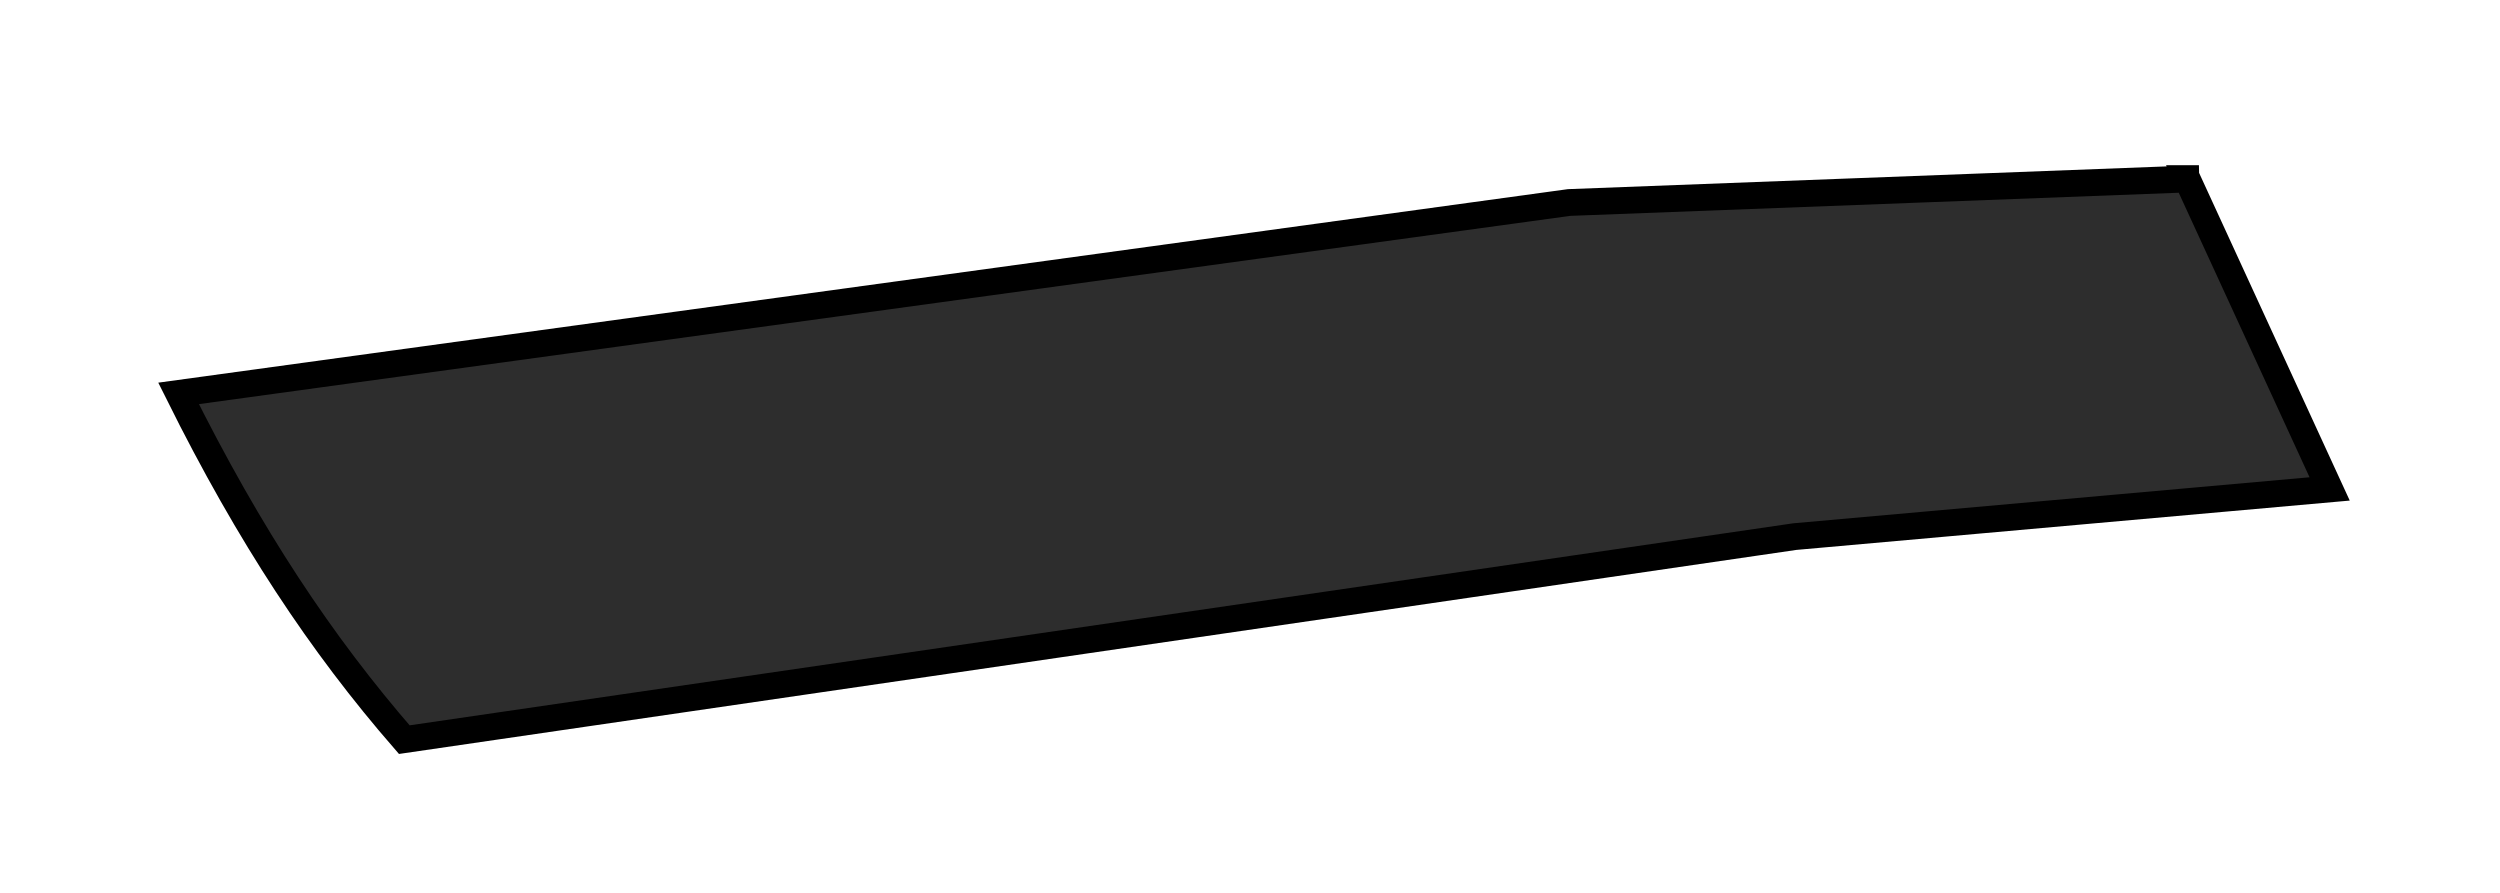
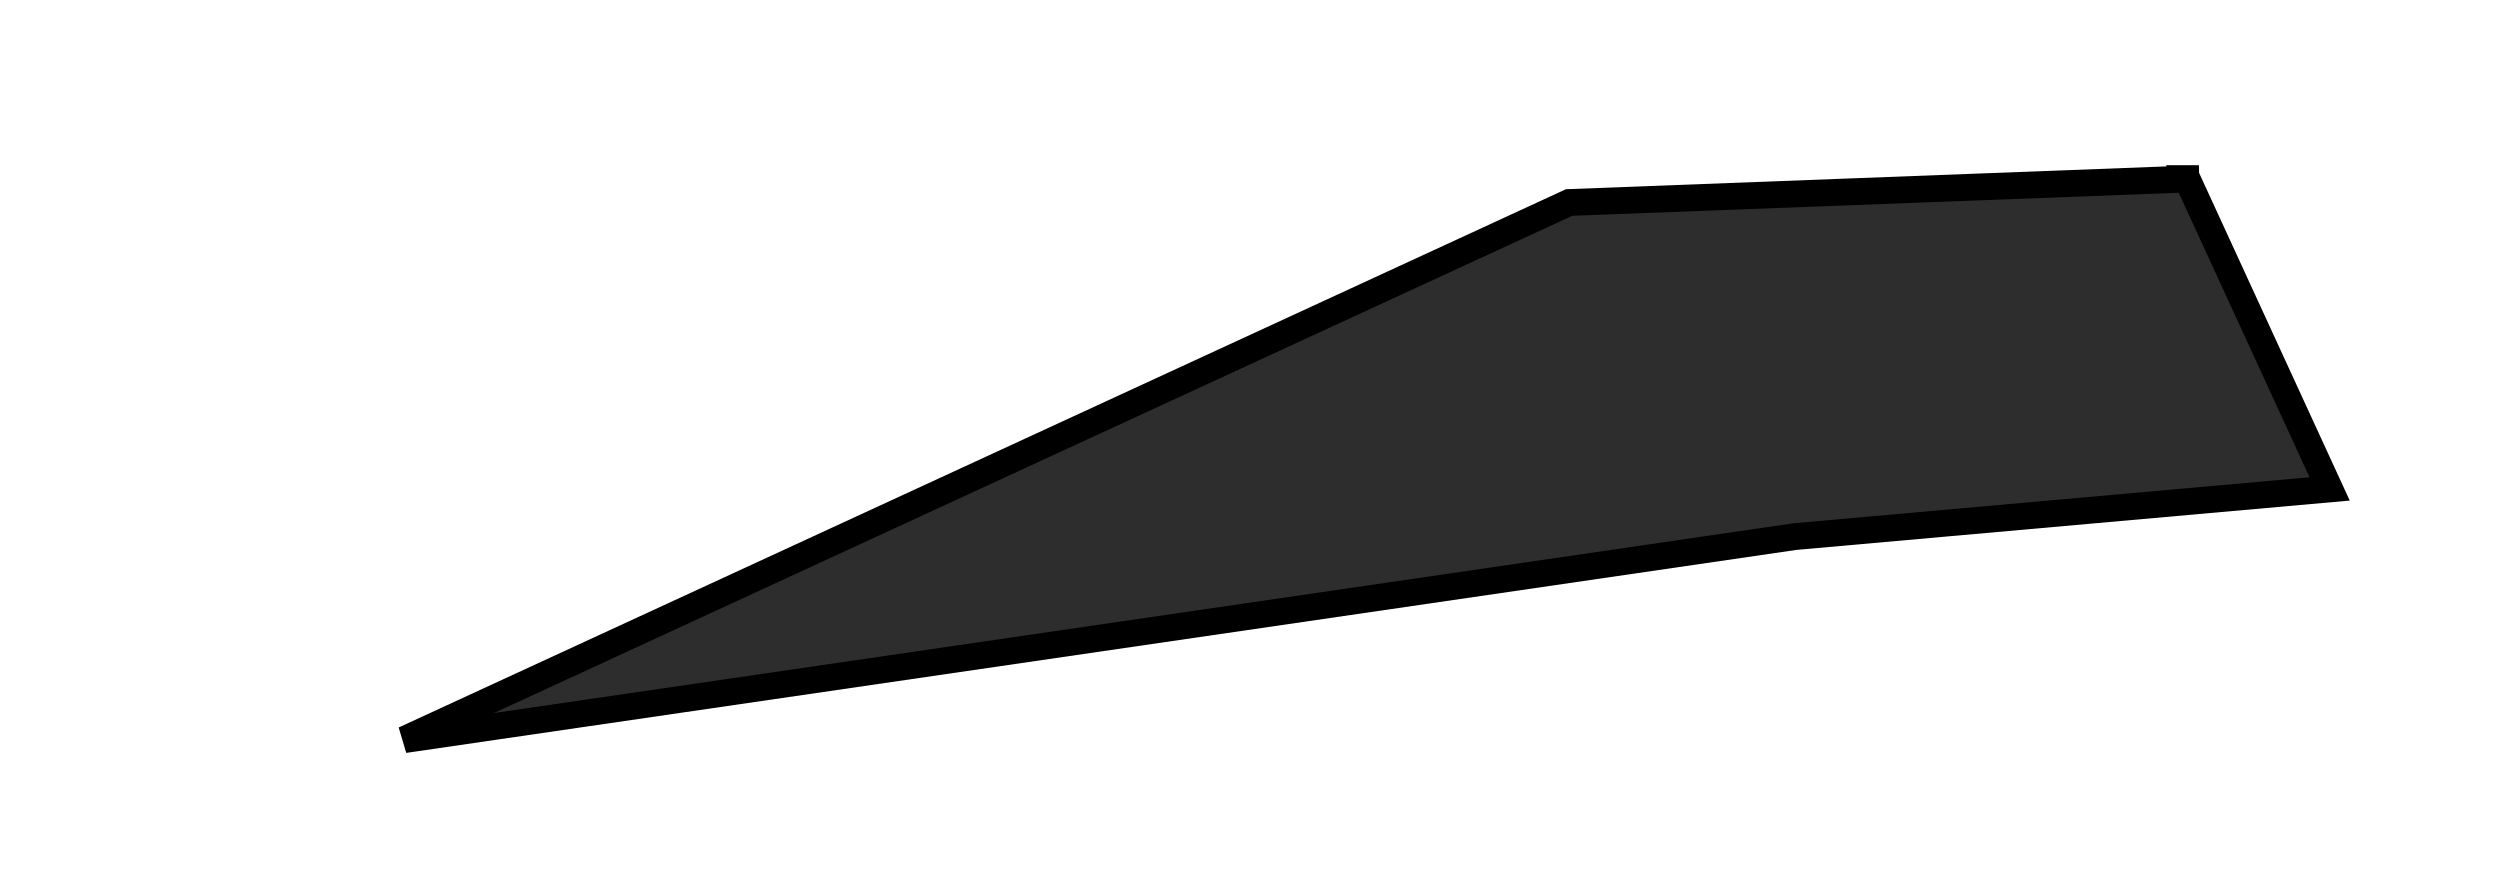
<svg xmlns="http://www.w3.org/2000/svg" fill="none" height="100%" overflow="visible" preserveAspectRatio="none" style="display: block;" viewBox="0 0 14 5" width="100%">
-   <path d="M12.247 1L13.046 2.738L10.051 3.005L2.264 4.142C1.799 3.607 1.399 3.005 1 2.203L8.787 1.134L12.314 1H12.247Z" fill="#2D2D2D" id="Vector" stroke="black" stroke-width="0.15" />
+   <path d="M12.247 1L13.046 2.738L10.051 3.005L2.264 4.142L8.787 1.134L12.314 1H12.247Z" fill="#2D2D2D" id="Vector" stroke="black" stroke-width="0.15" />
</svg>